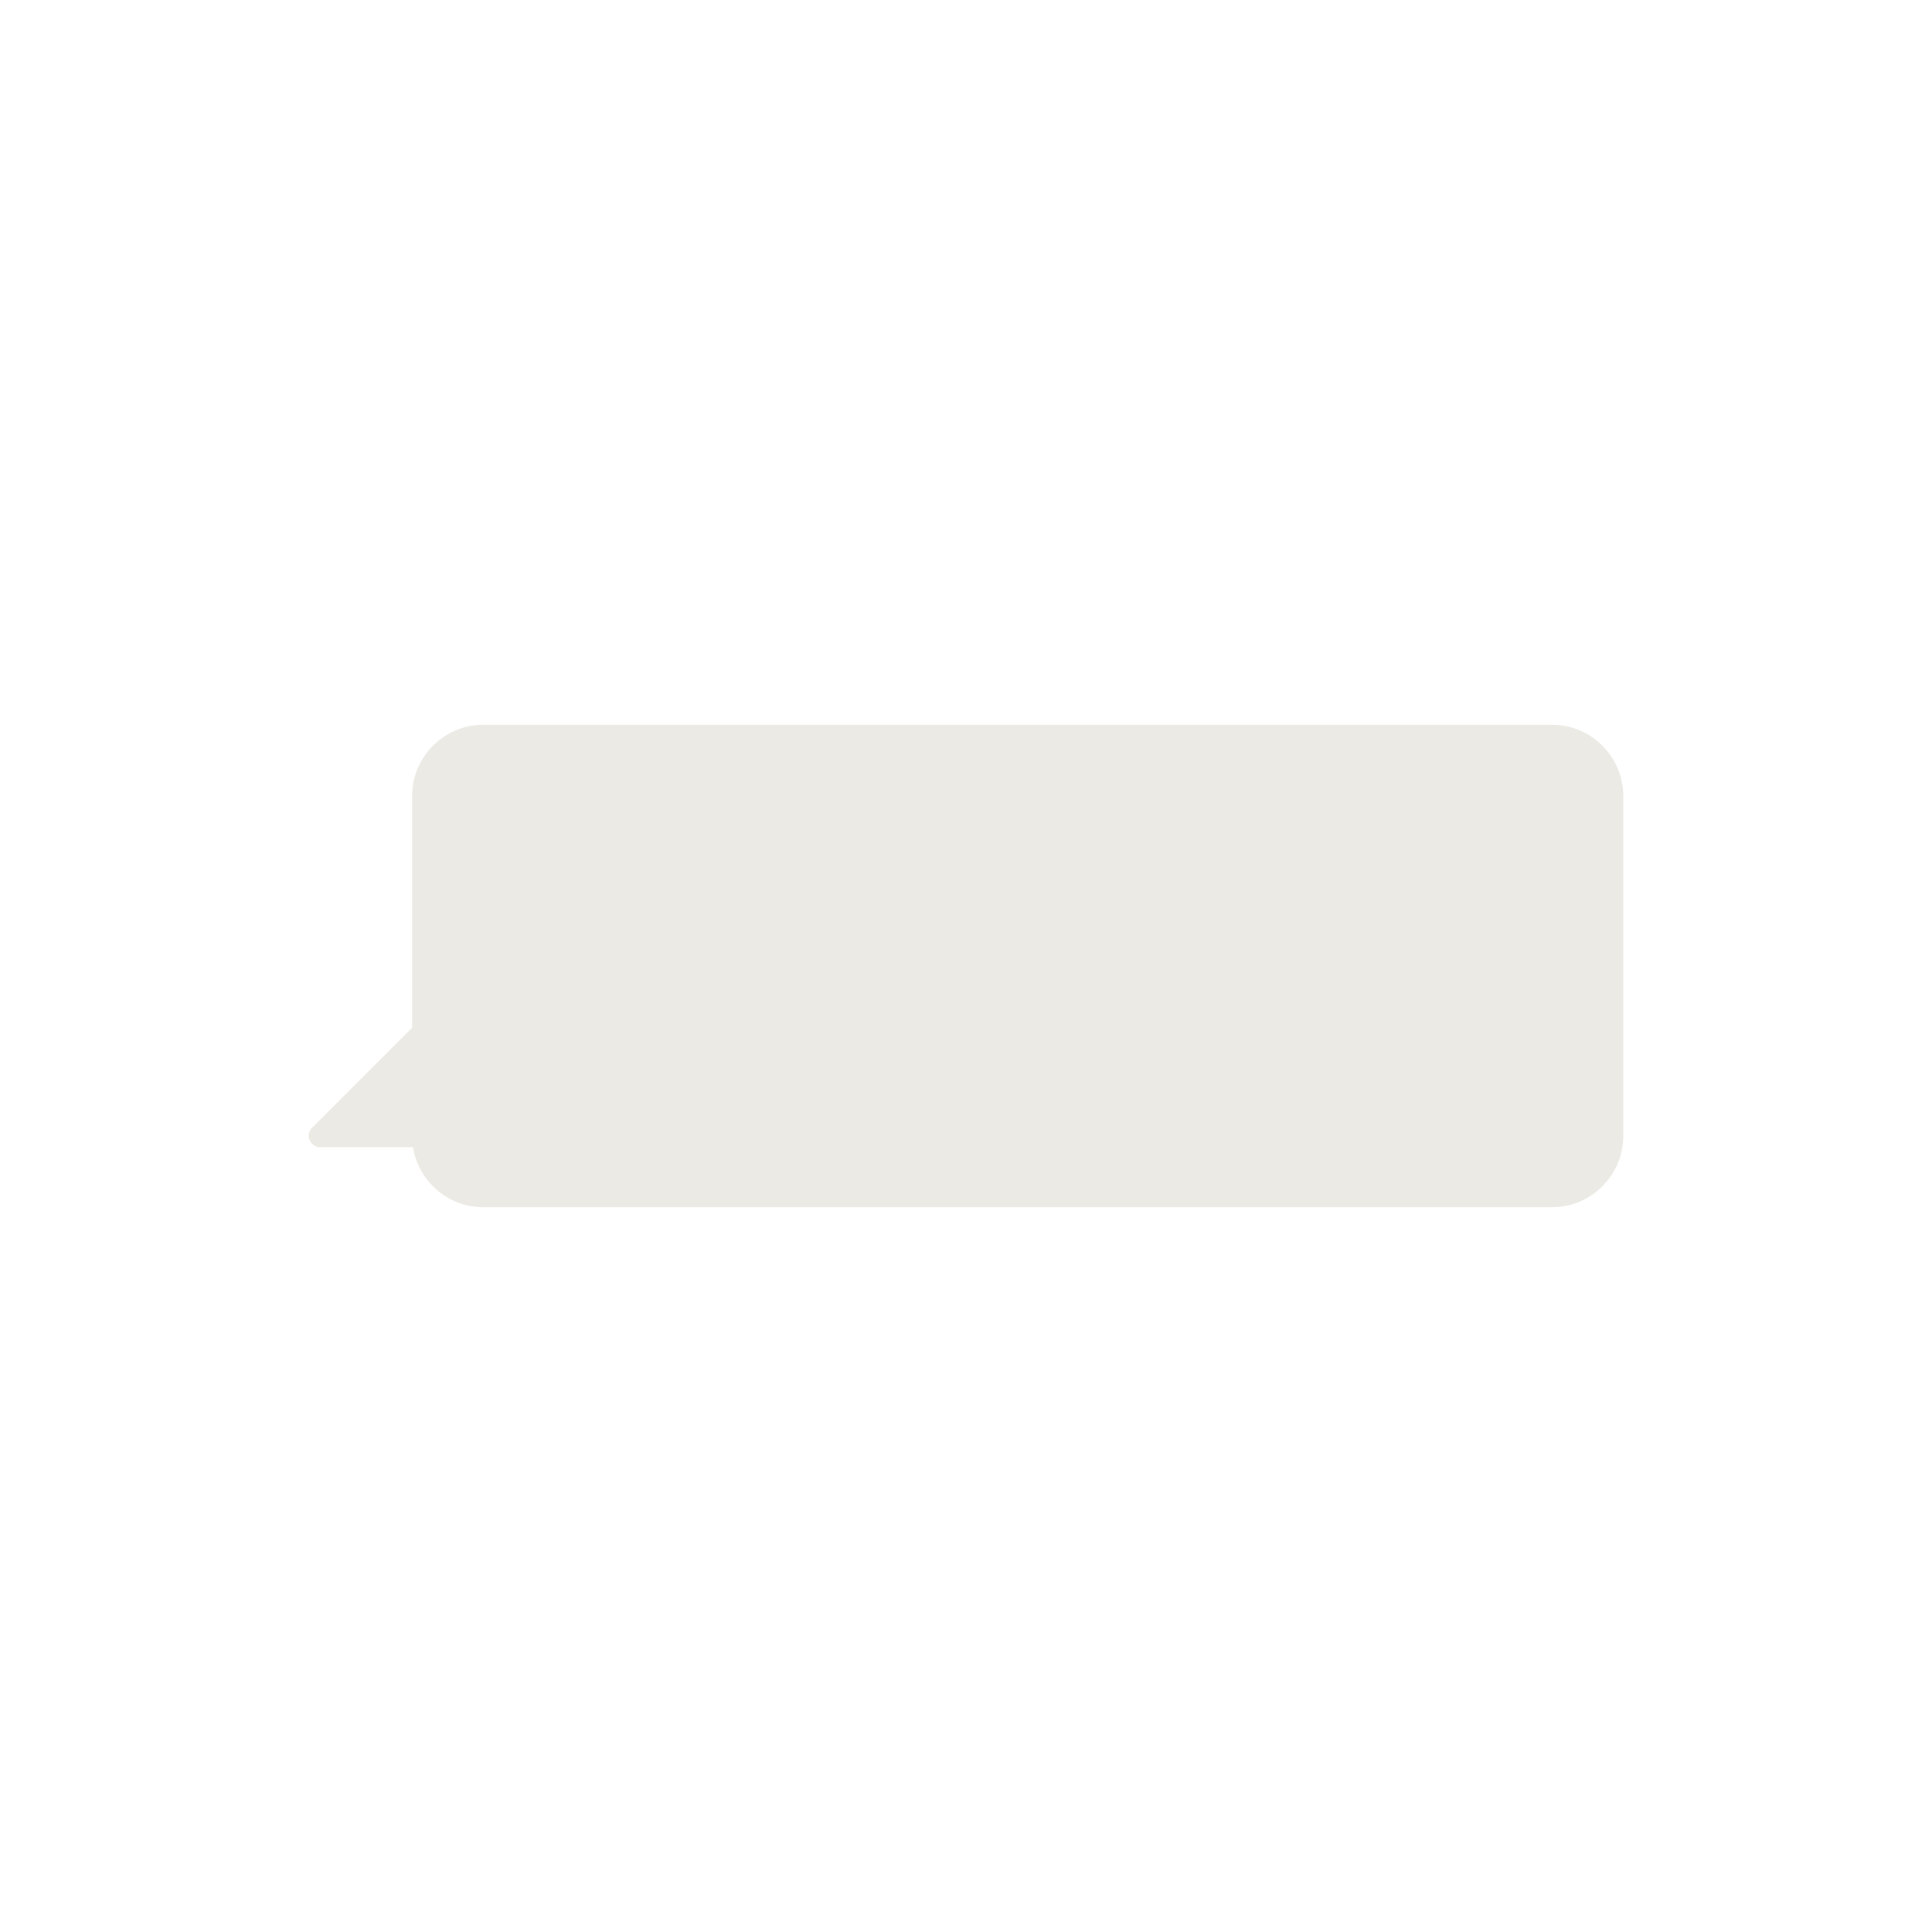
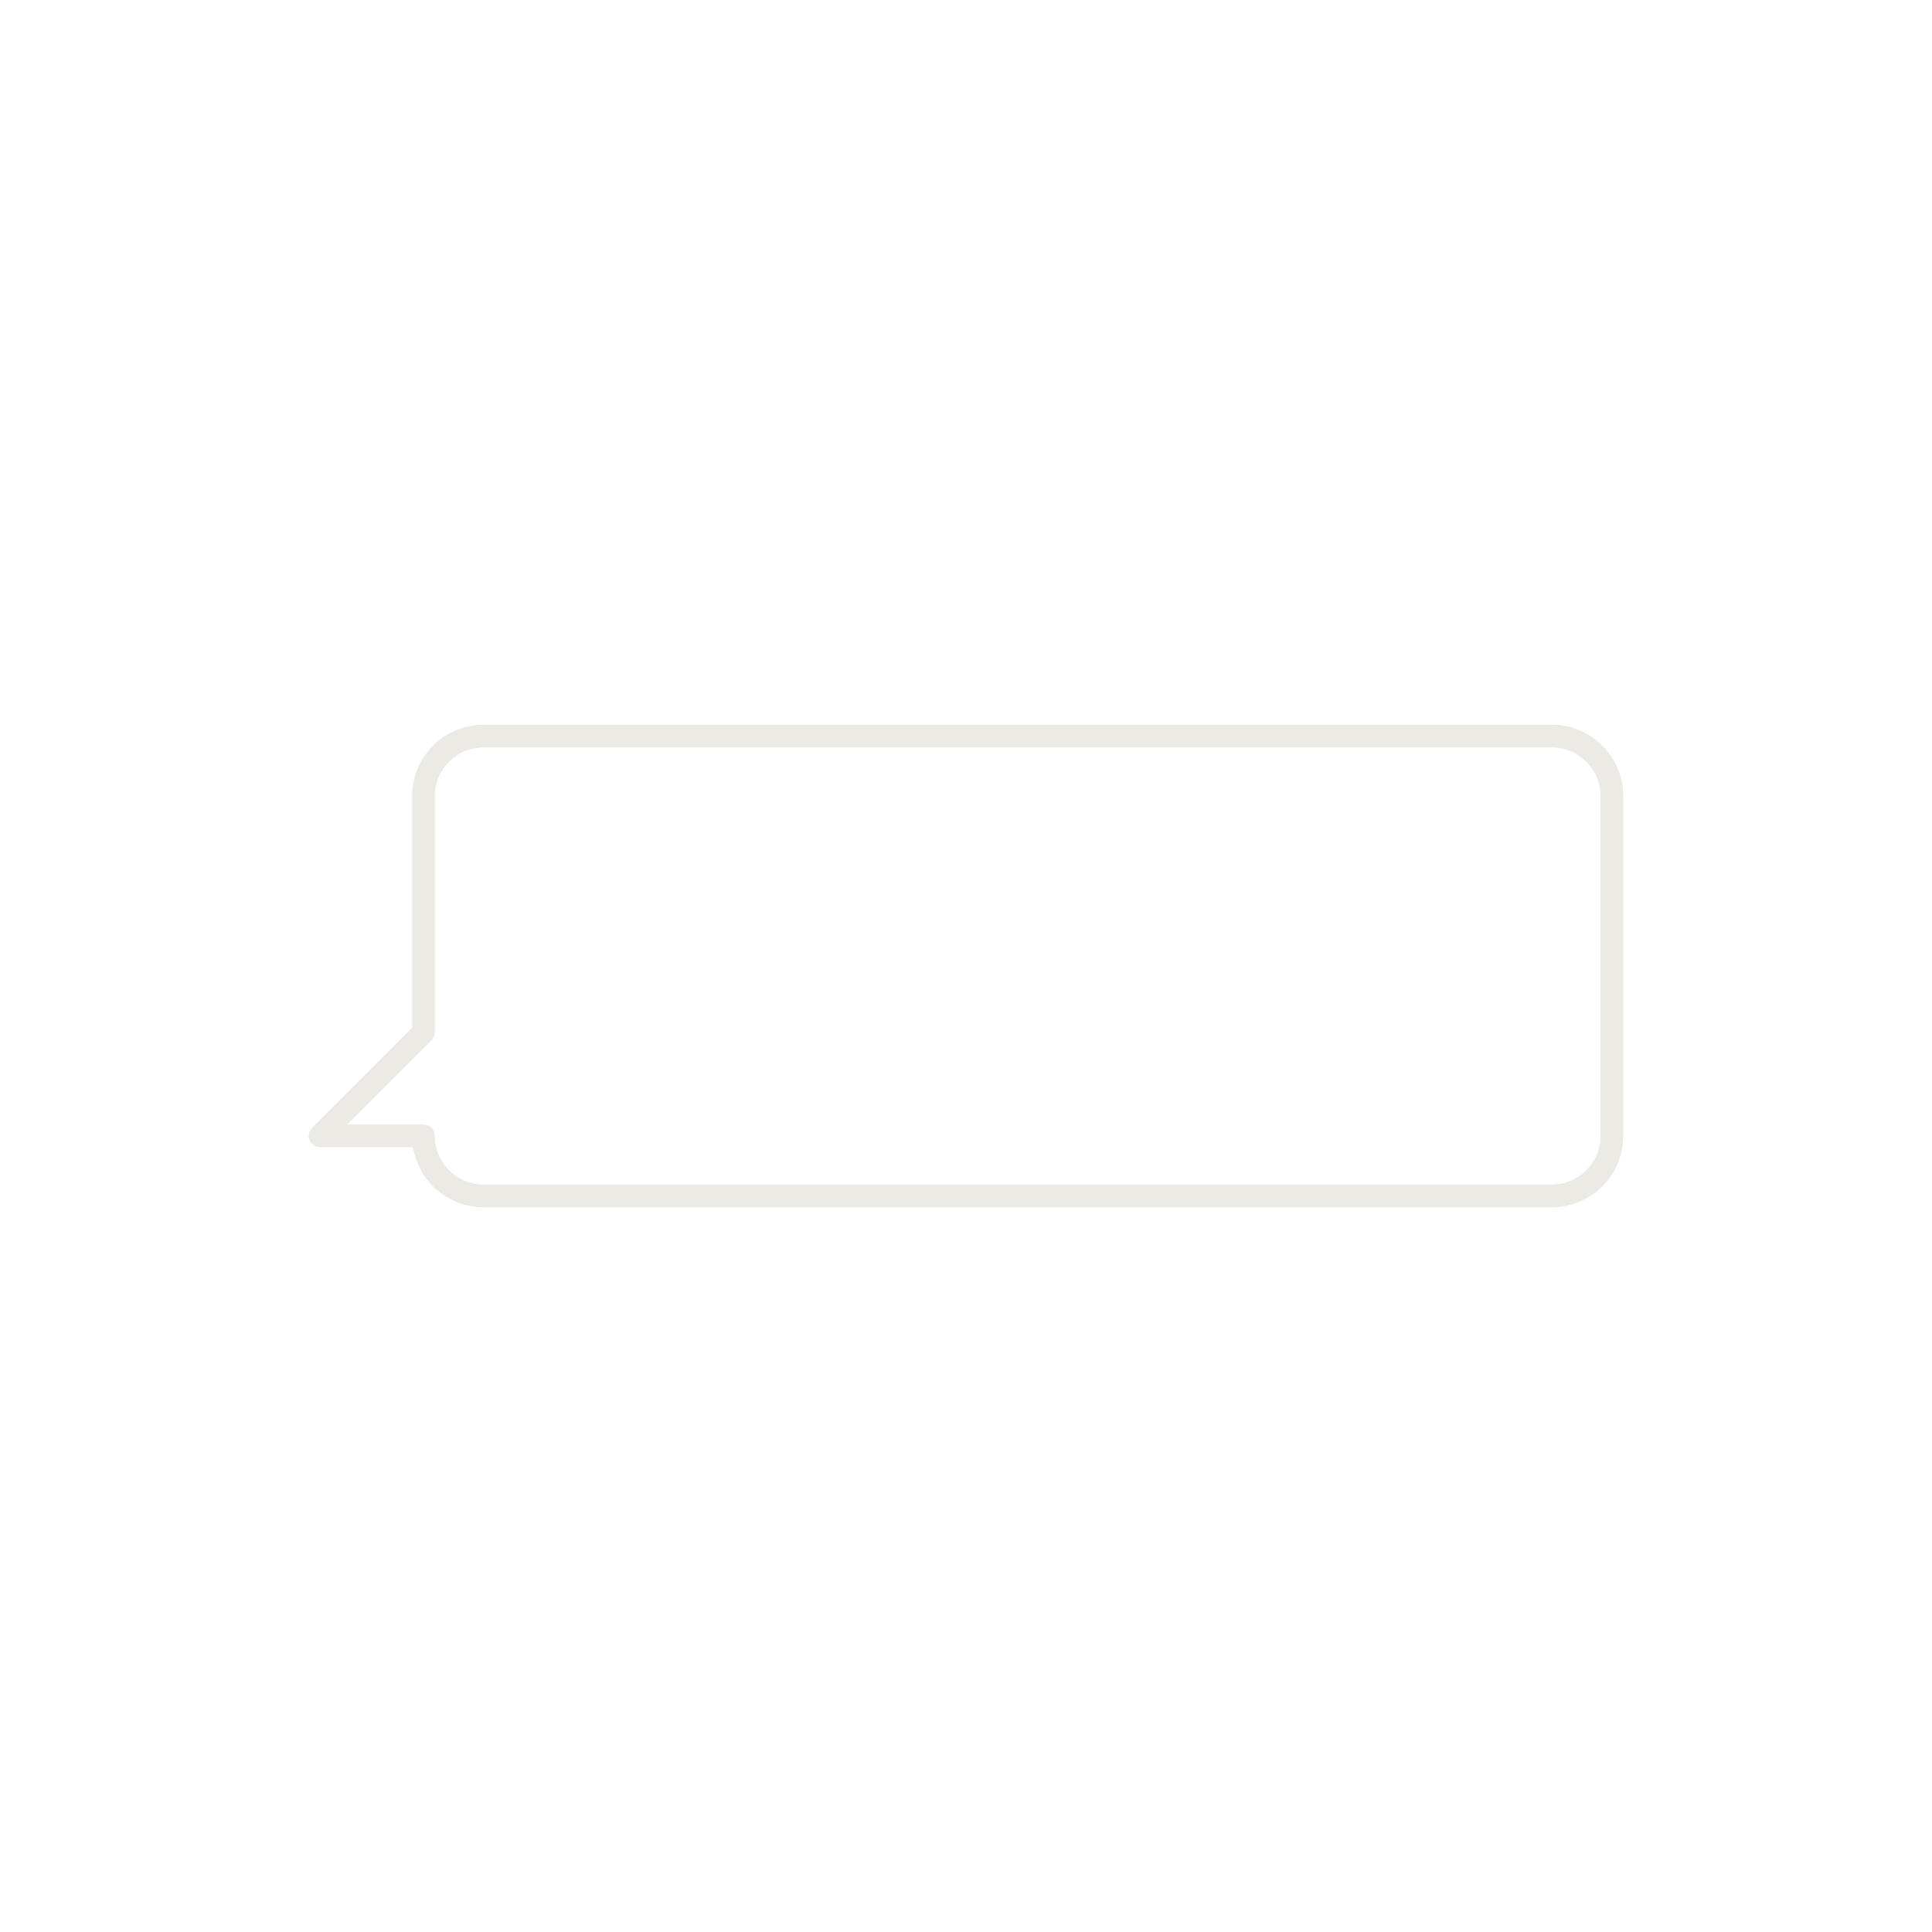
<svg xmlns="http://www.w3.org/2000/svg" fill="#000000" height="425.2pt" version="1.1" viewBox="0 0 425.2 425.2" width="425.2pt">
  <g id="surface1">
    <g id="change1_1">
-       <path d="m341.54 162h-235.13c-7.297 0-13.215 5.93-13.215 13.23v52l-22.75 22.75h22.75c0 7.29 5.918 13.22 13.215 13.22h235.13c7.3 0 13.21-5.93 13.21-13.22v-74.75c0-7.3-5.91-13.23-13.21-13.23" fill="#eceae4" />
-     </g>
+       </g>
    <g id="change2_1">
      <path d="m341.54 162v-2.5h-235.13c-8.68 0-15.715 7.04-15.715 15.73v50.96l-22.019 22.02c-0.715 0.71-0.93 1.79-0.539 2.72 0.386 0.93 1.297 1.55 2.308 1.55h22.75v-2.5h-2.5c-0.004 4.33 1.762 8.27 4.602 11.11s6.783 4.61 11.113 4.61h235.13c8.68-0.01 15.71-7.04 15.71-15.72v-74.75c0-8.69-7.03-15.73-15.71-15.73v5c2.96 0 5.63 1.2 7.57 3.14 1.95 1.95 3.14 4.62 3.14 7.59v74.75c0 2.96-1.19 5.63-3.14 7.57-1.94 1.95-4.61 3.15-7.57 3.15h-235.13c-2.96 0-5.63-1.2-7.578-3.15-1.941-1.94-3.137-4.61-3.137-7.57 0-0.66-0.269-1.31-0.734-1.77-0.465-0.47-1.109-0.74-1.766-0.74h-16.715l18.481-18.48c0.465-0.46 0.734-1.11 0.734-1.76v-52c0-2.97 1.196-5.64 3.137-7.59 1.948-1.94 4.618-3.14 7.578-3.14h235.13v-2.5" fill="#eceae4" />
    </g>
  </g>
</svg>